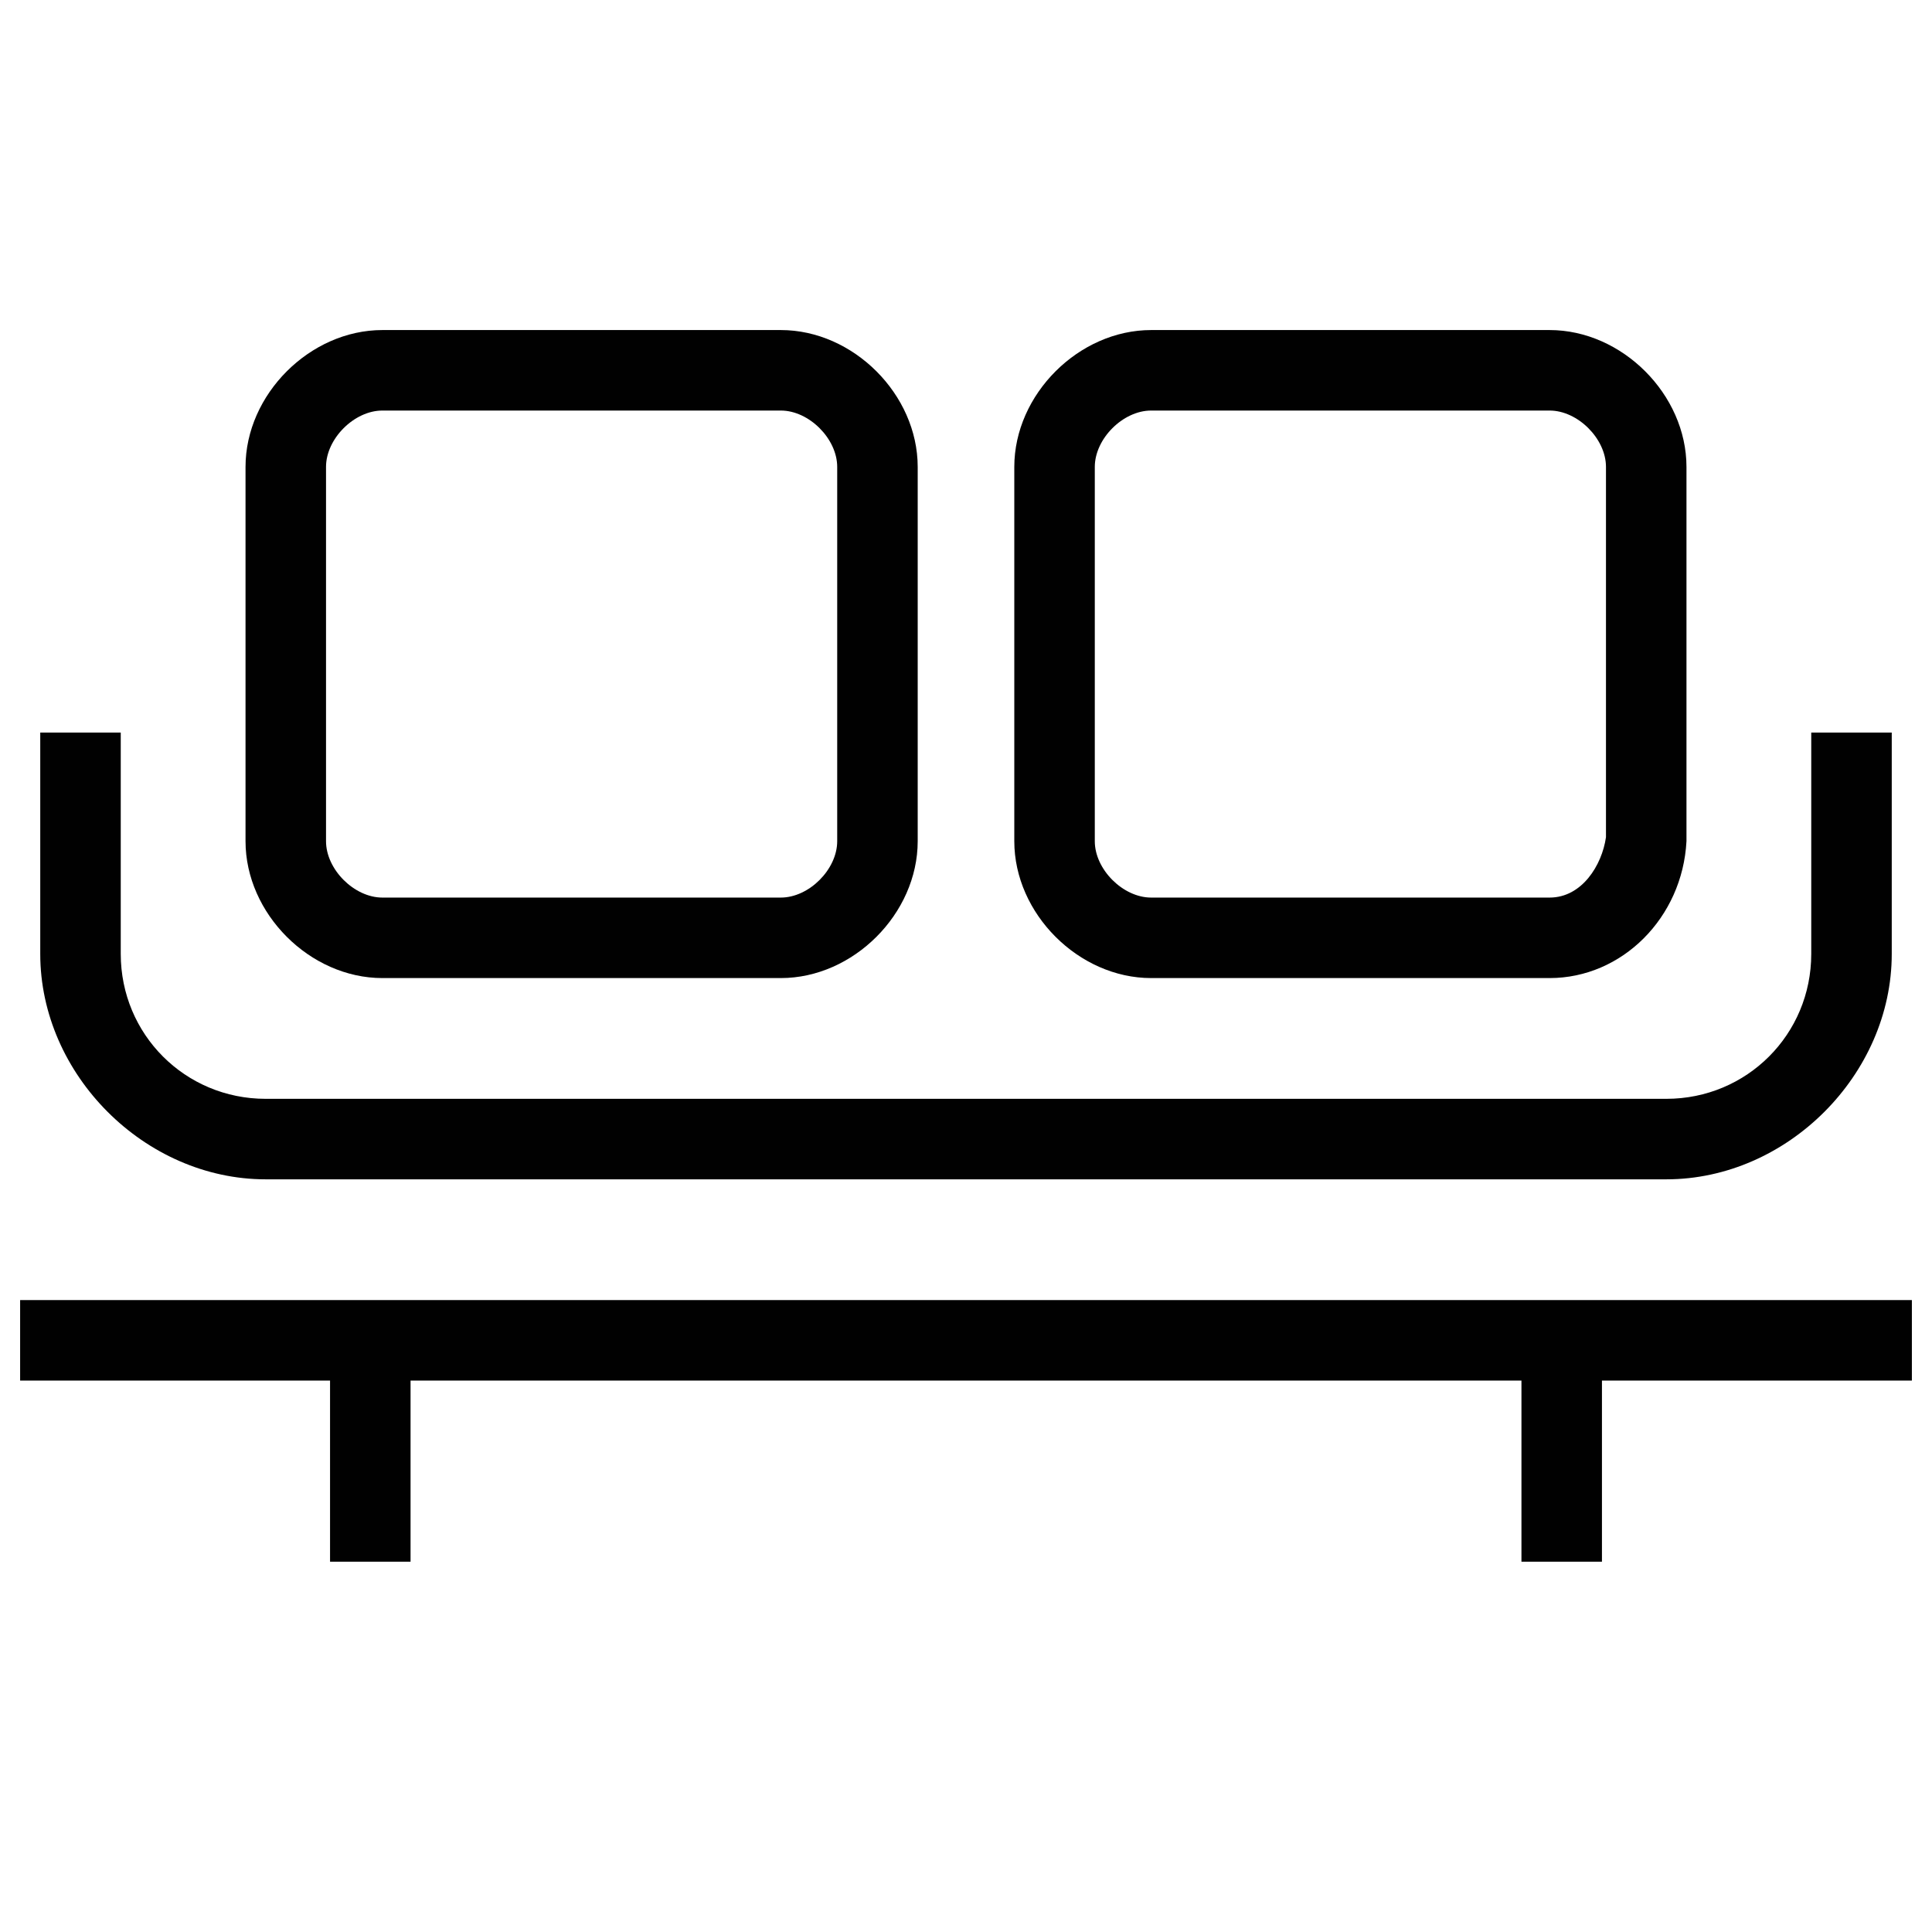
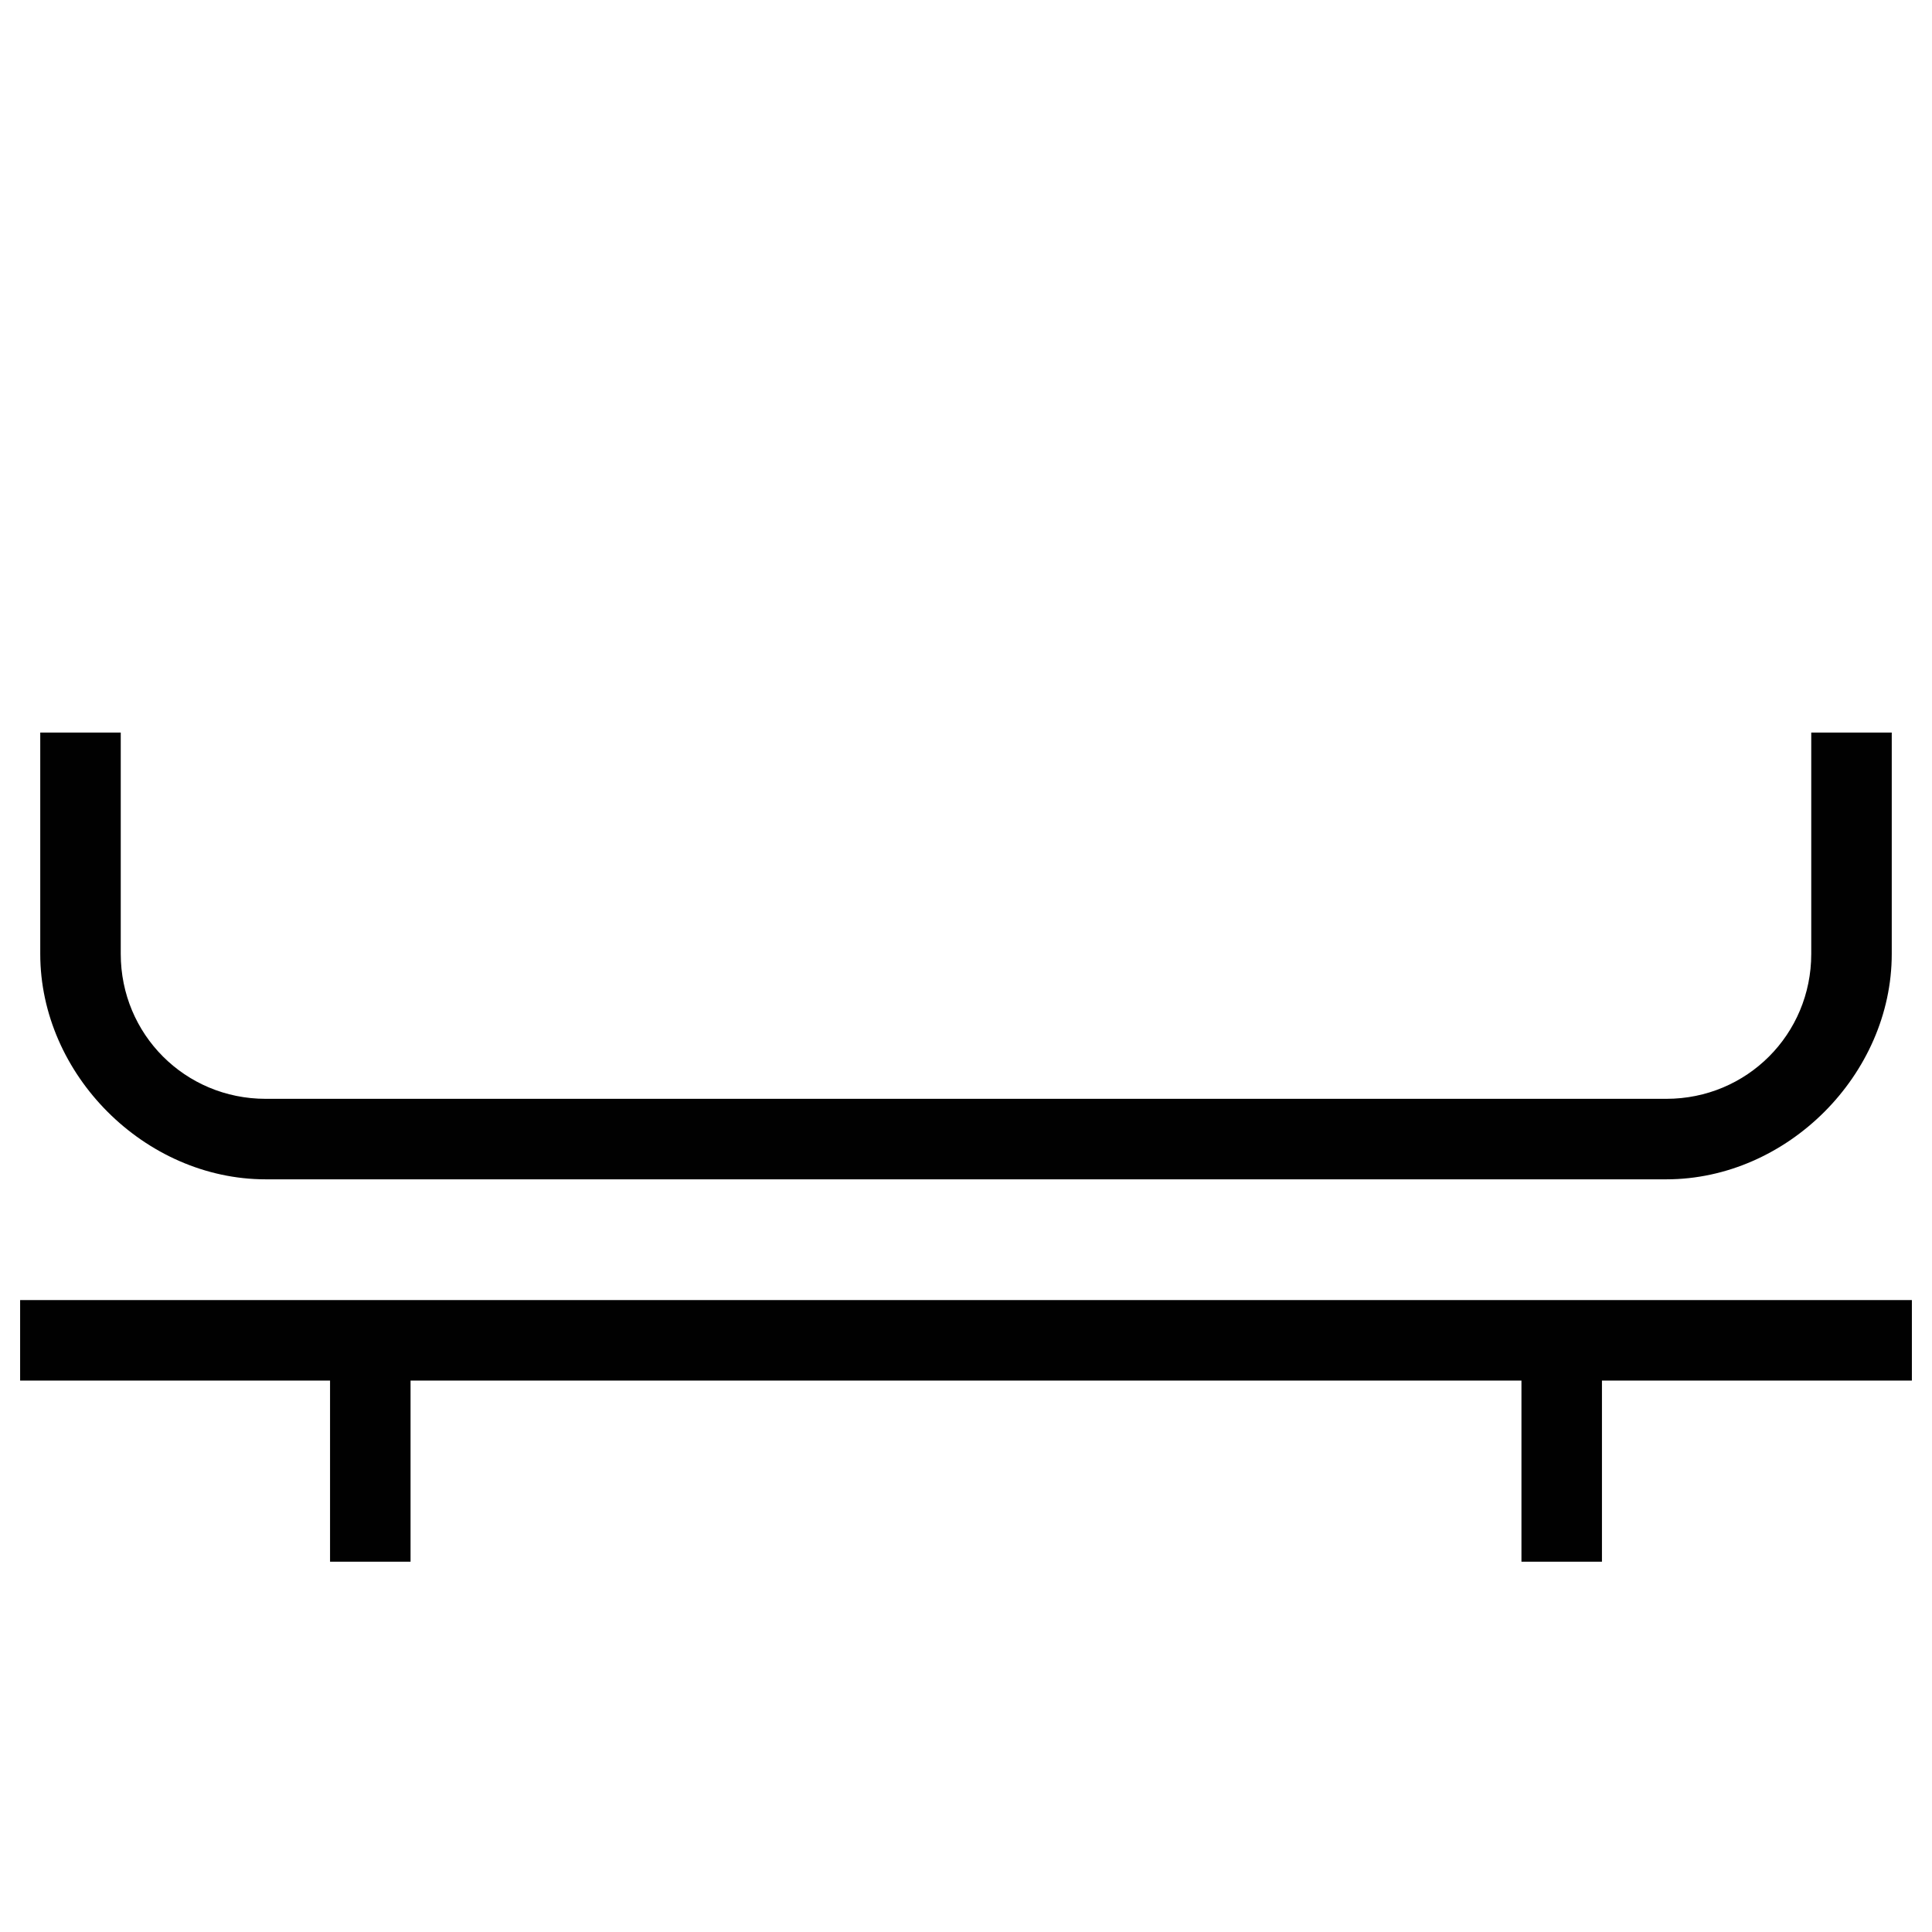
<svg xmlns="http://www.w3.org/2000/svg" version="1.1" id="Layer_1" x="0px" y="0px" viewBox="0 0 48 48" enable-background="new 0 0 48 48" xml:space="preserve">
  <g>
    <path fill="#010101" d="M41.4,29.3H6.6c-3,0-5.6-2.6-5.6-5.6v-5.5h2v5.5c0,2,1.6,3.6,3.6,3.6h34.8c2,0,3.6-1.6,3.6-3.6v-5.5h2v5.5   C47,26.7,44.4,29.3,41.4,29.3z" />
    <g>
-       <path fill="#010101" d="M19.4,24.3H9.5c-1.8,0-3.4-1.6-3.4-3.4v-9.3c0-1.8,1.6-3.4,3.4-3.4h9.9c1.8,0,3.4,1.6,3.4,3.4v9.3    C22.8,22.7,21.2,24.3,19.4,24.3z M9.5,10.2c-0.7,0-1.4,0.7-1.4,1.4v9.3c0,0.7,0.7,1.4,1.4,1.4h9.9c0.7,0,1.4-0.7,1.4-1.4v-9.3    c0-0.7-0.7-1.4-1.4-1.4H9.5z" />
-       <path fill="#010101" d="M38.5,24.3h-9.9c-1.8,0-3.4-1.6-3.4-3.4v-9.3c0-1.8,1.6-3.4,3.4-3.4h9.9c1.8,0,3.4,1.6,3.4,3.4v9.3    C41.8,22.8,40.3,24.3,38.5,24.3z M28.6,10.2c-0.7,0-1.4,0.7-1.4,1.4v9.3c0,0.7,0.7,1.4,1.4,1.4h9.9c0.8,0,1.3-0.8,1.4-1.5l0-9.2    c0-0.7-0.7-1.4-1.4-1.4H28.6z" />
-     </g>
+       </g>
    <rect x="0.5" y="32.3" fill="#010101" width="47" height="2" />
    <g>
      <rect x="8.2" y="34.2" fill="#010101" width="2" height="4.6" />
      <rect x="37.8" y="34.2" fill="#010101" width="2" height="4.6" />
    </g>
  </g>
</svg>